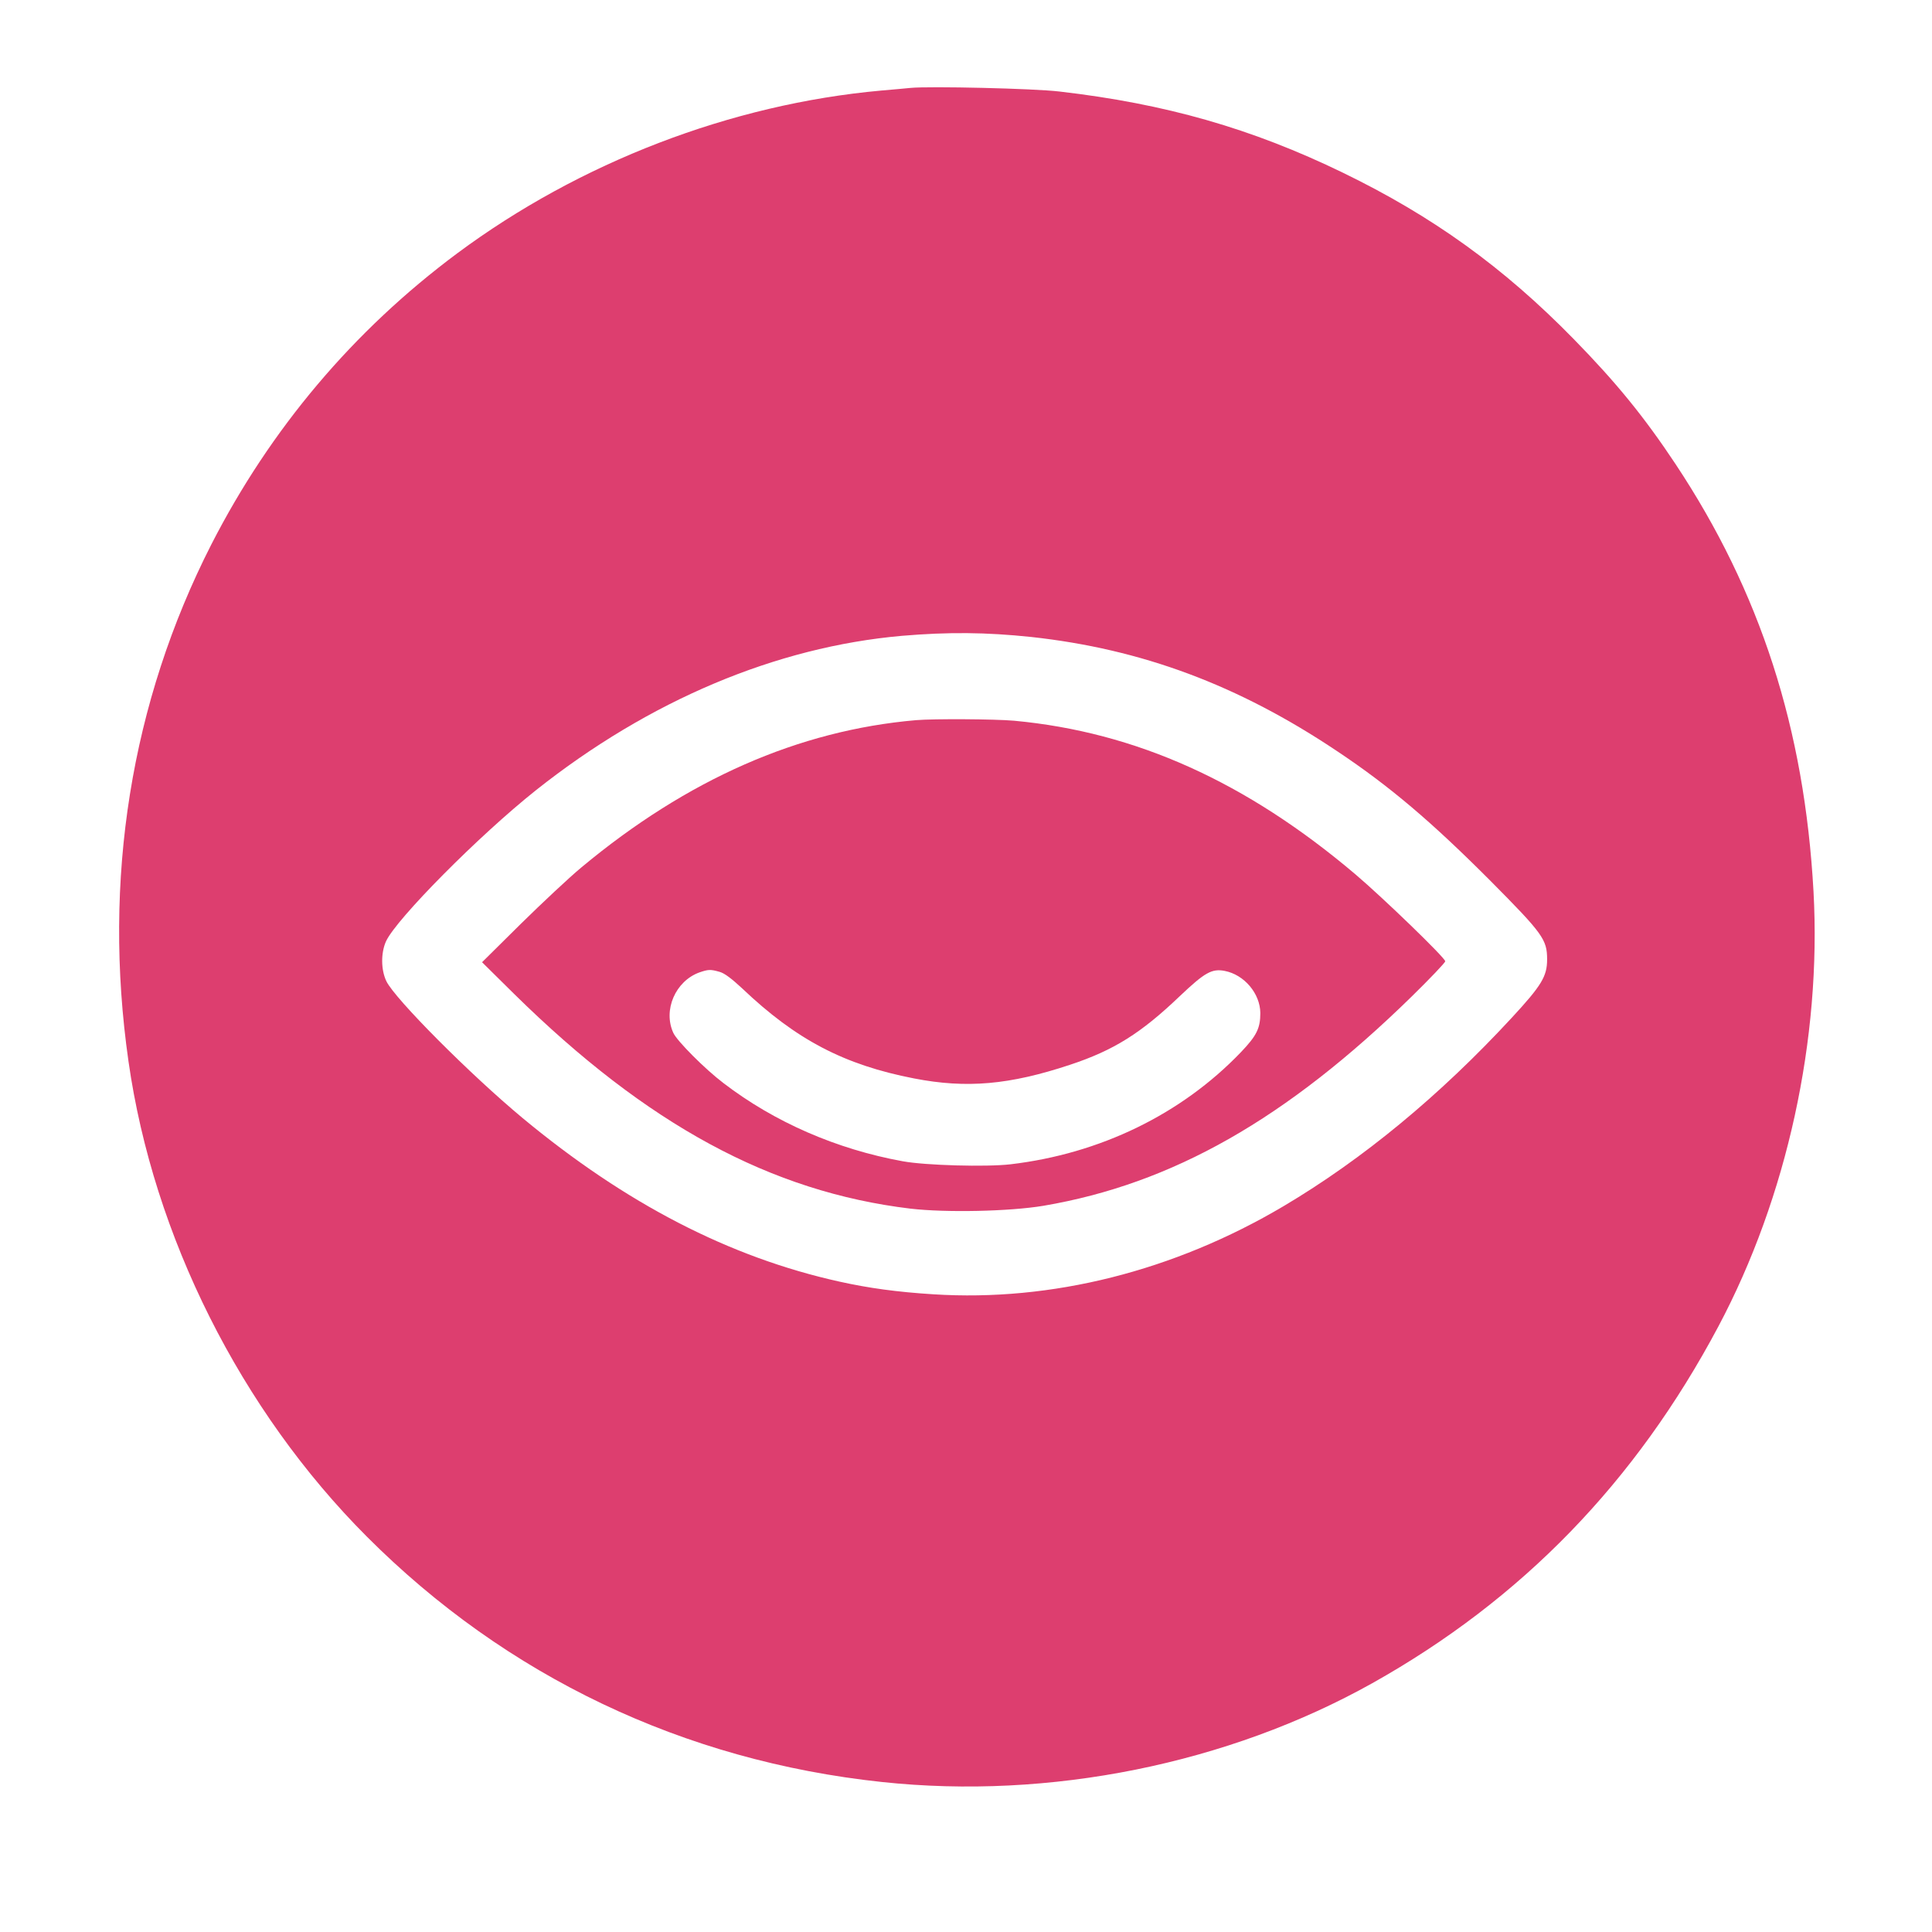
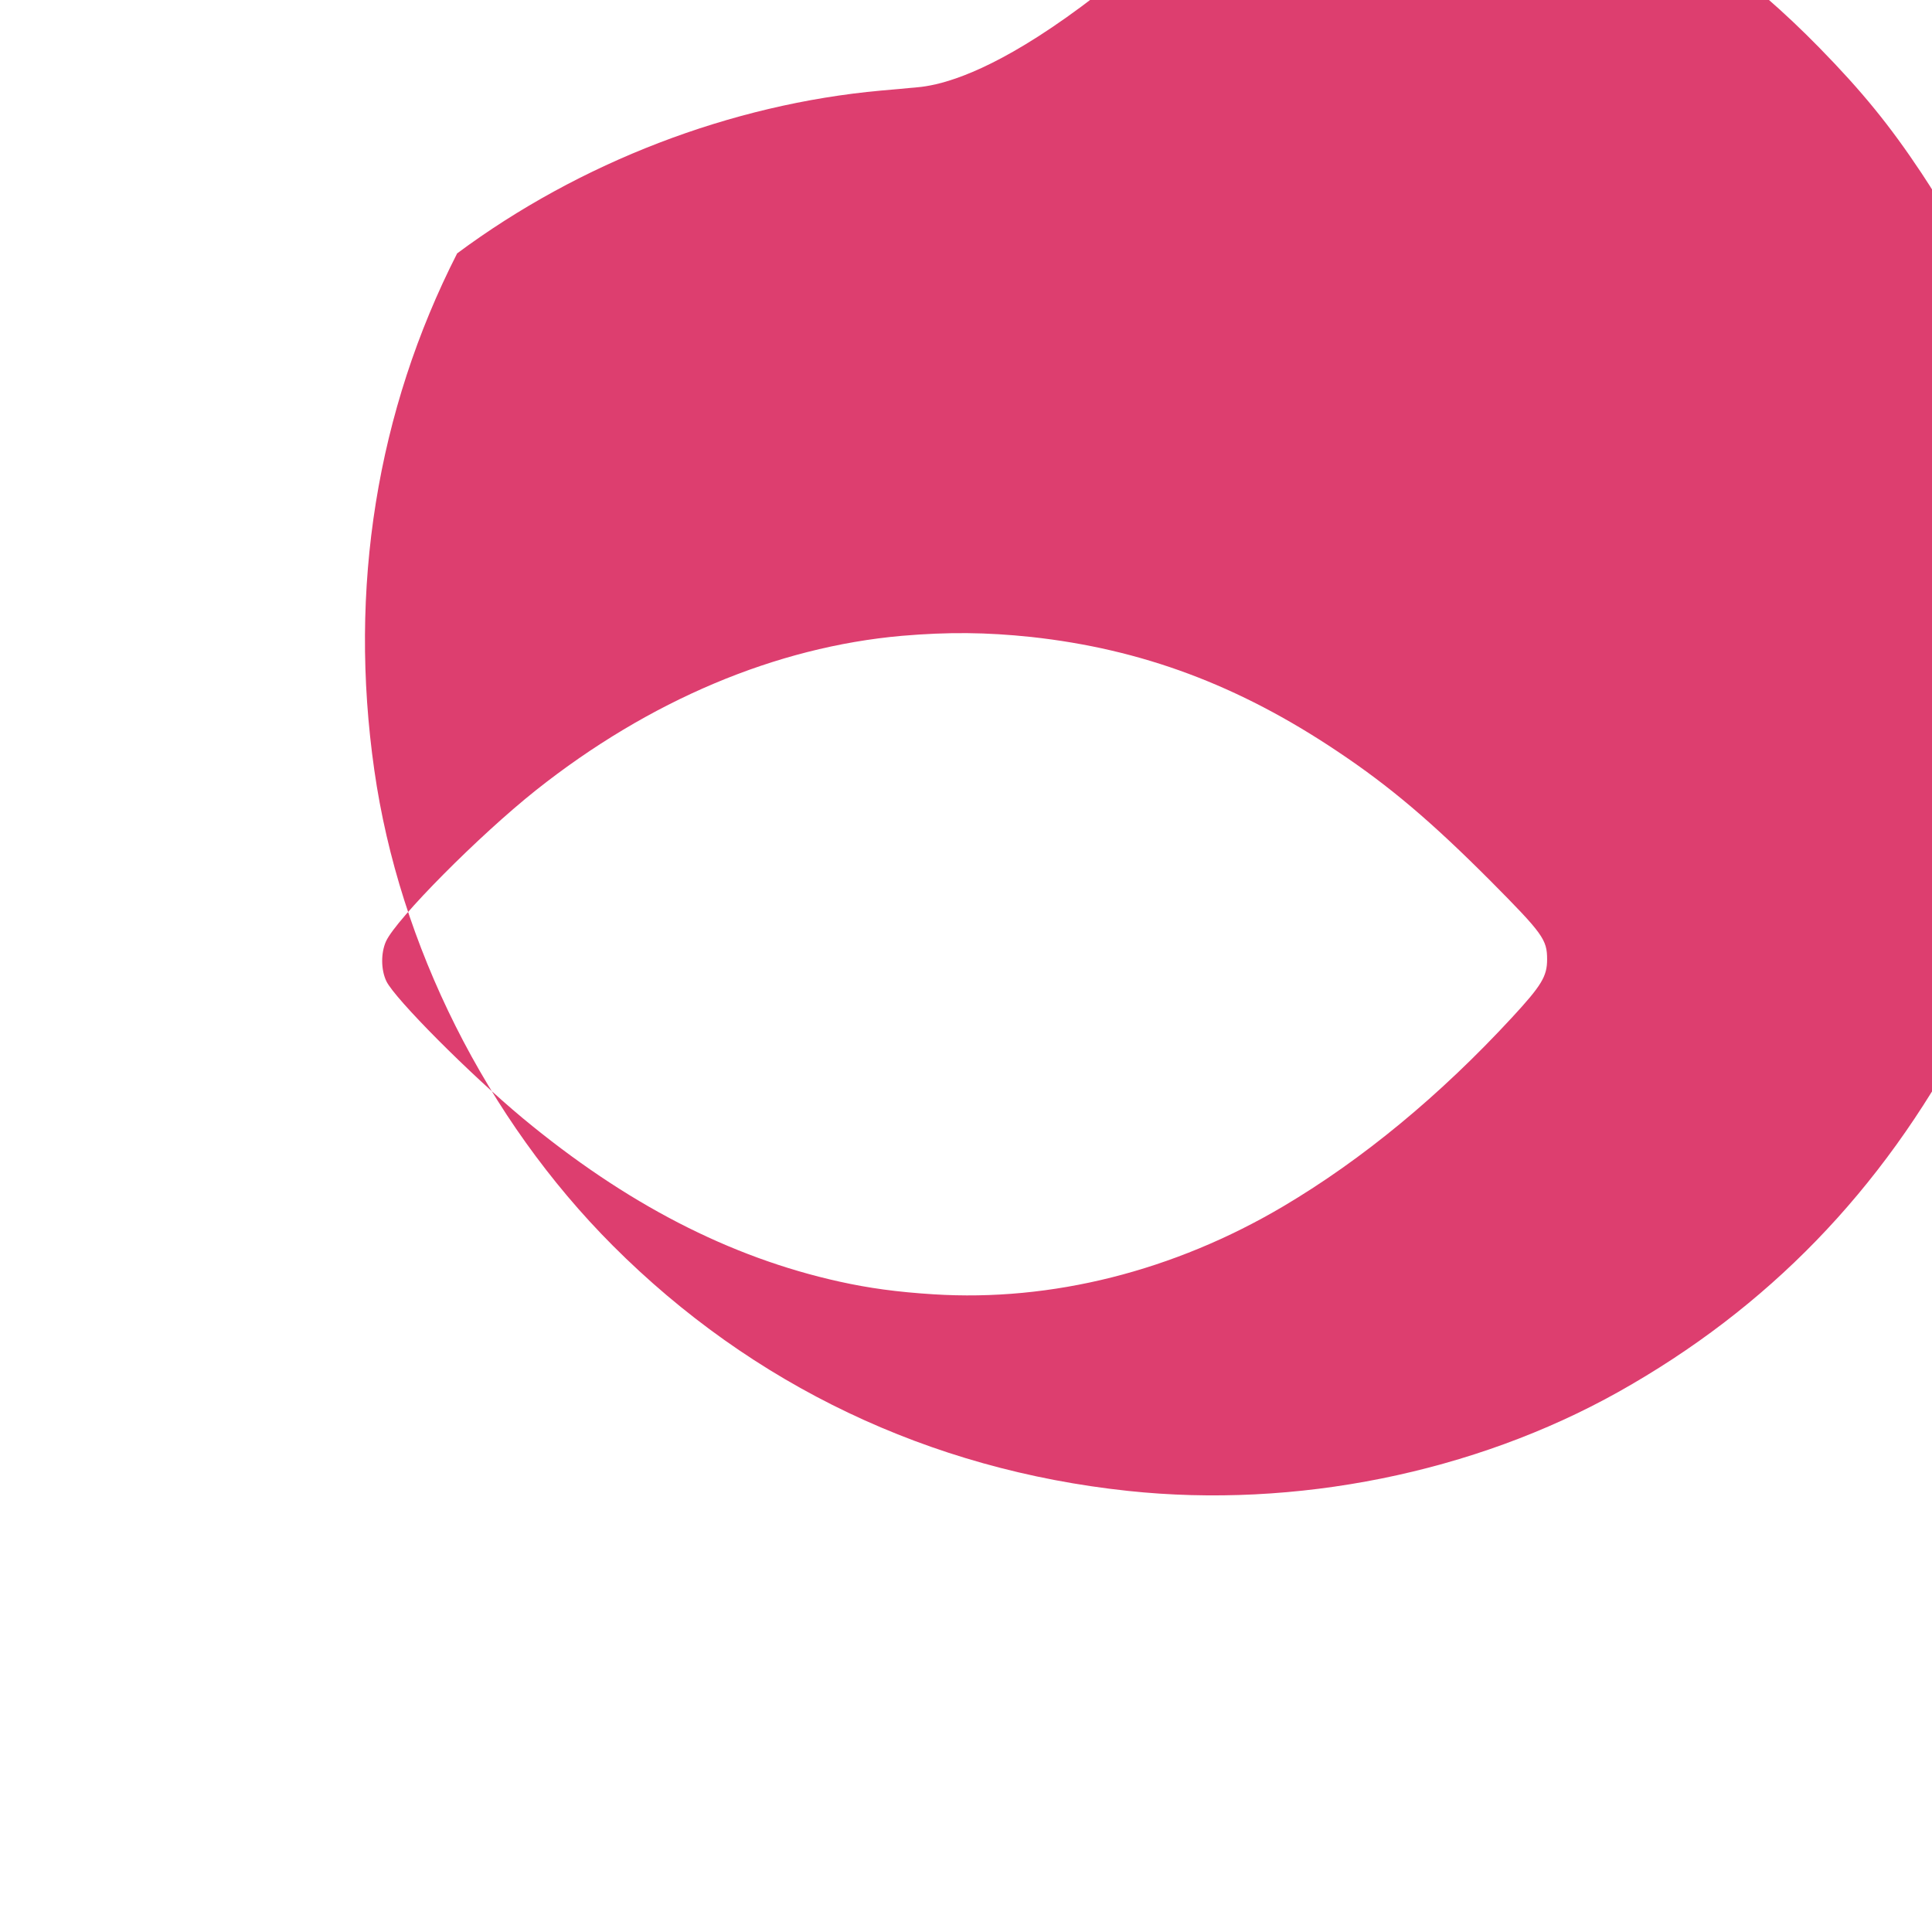
<svg xmlns="http://www.w3.org/2000/svg" xml:space="preserve" style="enable-background:new 0 0 1024 1024;" viewBox="0 0 1024 1024" y="0px" x="0px" id="图层_1" version="1.0">
  <style type="text/css">
	.st0{fill:#DD3E6F;}
</style>
  <g transform="translate(0,1024) scale(0.1,-0.1)">
-     <path d="M4825,9774c-22-2-92-9-155-14c-795-72-1597-380-2247-863c-551-410-990-931-1303-1543   c-426-836-577-1776-439-2739c132-927,595-1850,1264-2520c739-740,1678-1188,2730-1300c888-95,1834,96,2599,524   c792,444,1395,1065,1834,1891c364,685,547,1525,504,2305c-48,864-282,1588-731,2265c-166,250-313,431-541,664   c-372,380-747,650-1223,881c-482,234-939,365-1502,430C5483,9771,4926,9784,4825,9774z M5465,6864c587-64,1099-255,1623-606   c279-186,502-376,813-688c277-279,299-310,299-415c0-90-29-138-188-310c-381-412-789-749-1209-998c-581-344-1230-507-1856-467   c-192,12-344,33-497,67c-584,129-1134,414-1680,867c-280,233-676,631-722,725c-29,60-30,150-2,212c55,119,493,561,795,801   c600,476,1272,759,1939,818C5028,6891,5226,6889,5465,6864z" class="st0" />
-     <path d="M4855,6423c-622-54-1212-313-1773-780c-64-53-209-189-322-300l-205-203l170-168c704-693,1361-1049,2100-1138   c189-22,524-15,705,15c683,116,1289,460,1953,1110c97,95,177,179,177,186c0,18-329,336-475,460c-579,491-1165,755-1810,815   C5274,6429,4949,6431,4855,6423z M3814,5089c26-7,64-36,120-88c286-272,540-405,911-477c278-54,505-34,825,72   c233,77,377,167,585,366c131,124,168,145,236,132c104-20,188-120,189-223c0-81-19-120-104-209c-315-328-745-537-1220-593   c-129-15-451-6-571,16c-352,64-681,208-950,414c-99,75-246,223-266,266c-56,121,11,275,138,321C3754,5102,3765,5103,3814,5089z" class="st0" />
+     <path d="M4825,9774c-22-2-92-9-155-14c-795-72-1597-380-2247-863c-426-836-577-1776-439-2739c132-927,595-1850,1264-2520c739-740,1678-1188,2730-1300c888-95,1834,96,2599,524   c792,444,1395,1065,1834,1891c364,685,547,1525,504,2305c-48,864-282,1588-731,2265c-166,250-313,431-541,664   c-372,380-747,650-1223,881c-482,234-939,365-1502,430C5483,9771,4926,9784,4825,9774z M5465,6864c587-64,1099-255,1623-606   c279-186,502-376,813-688c277-279,299-310,299-415c0-90-29-138-188-310c-381-412-789-749-1209-998c-581-344-1230-507-1856-467   c-192,12-344,33-497,67c-584,129-1134,414-1680,867c-280,233-676,631-722,725c-29,60-30,150-2,212c55,119,493,561,795,801   c600,476,1272,759,1939,818C5028,6891,5226,6889,5465,6864z" class="st0" />
  </g>
</svg>